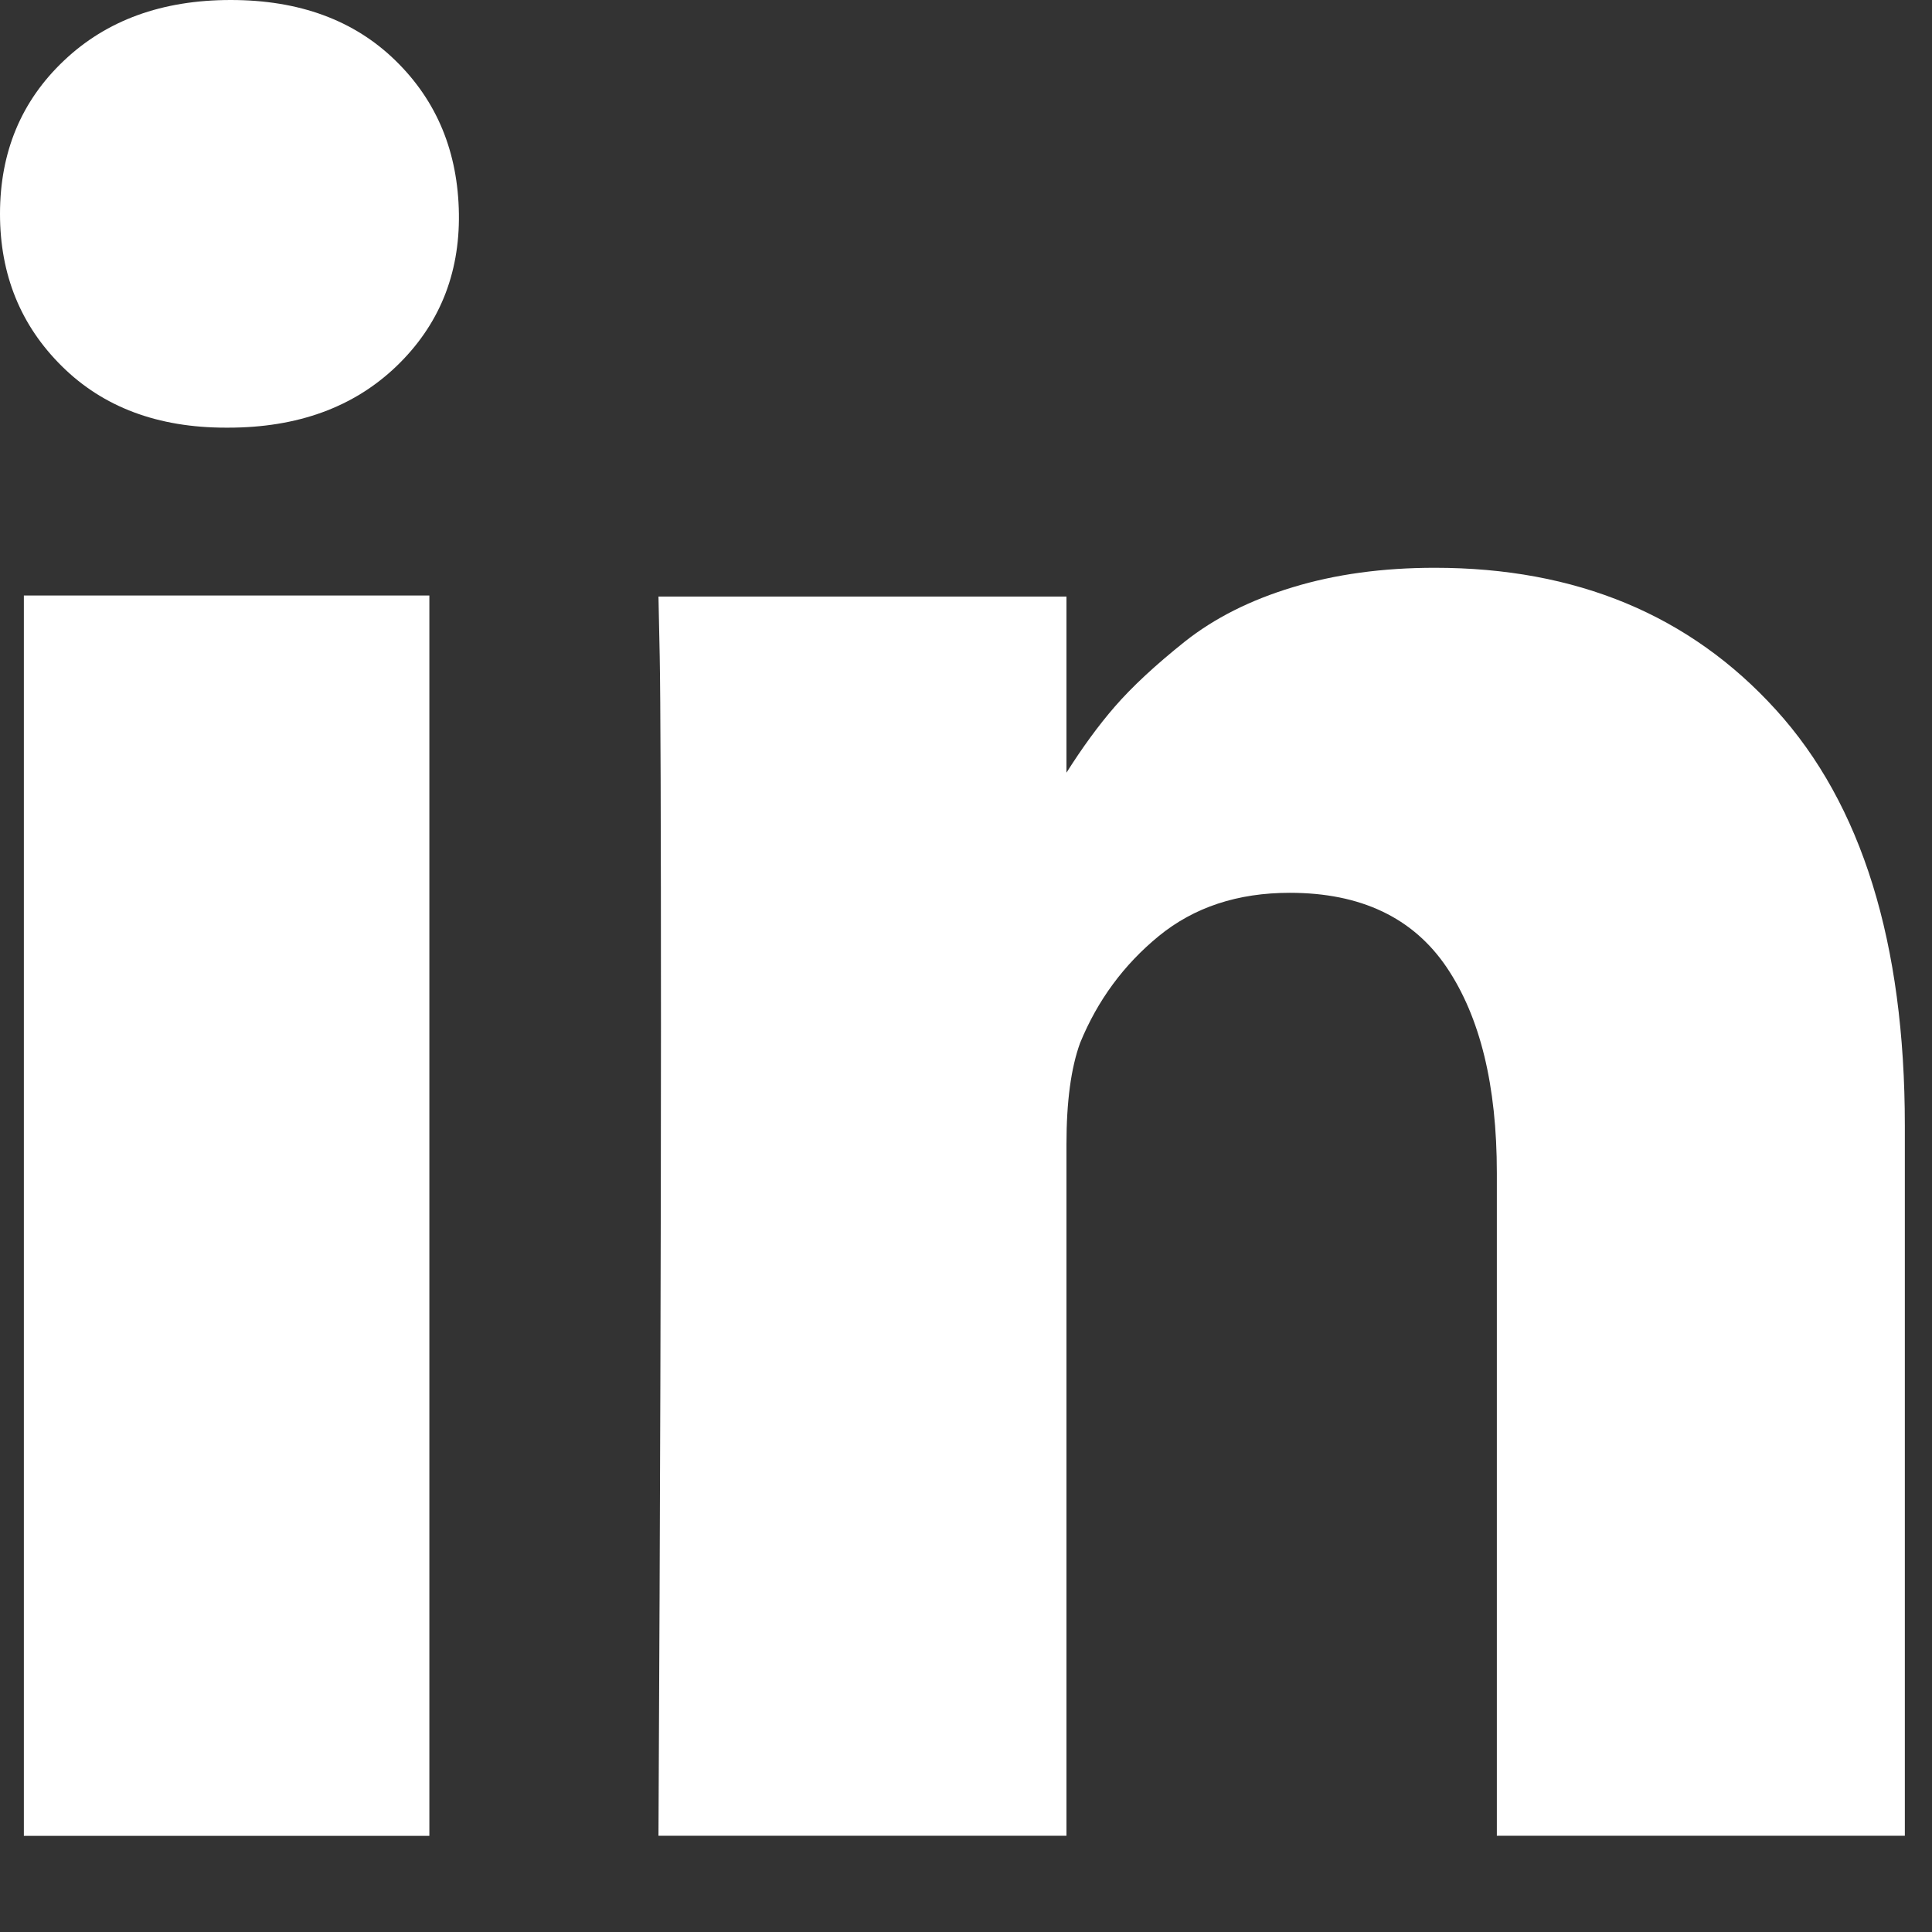
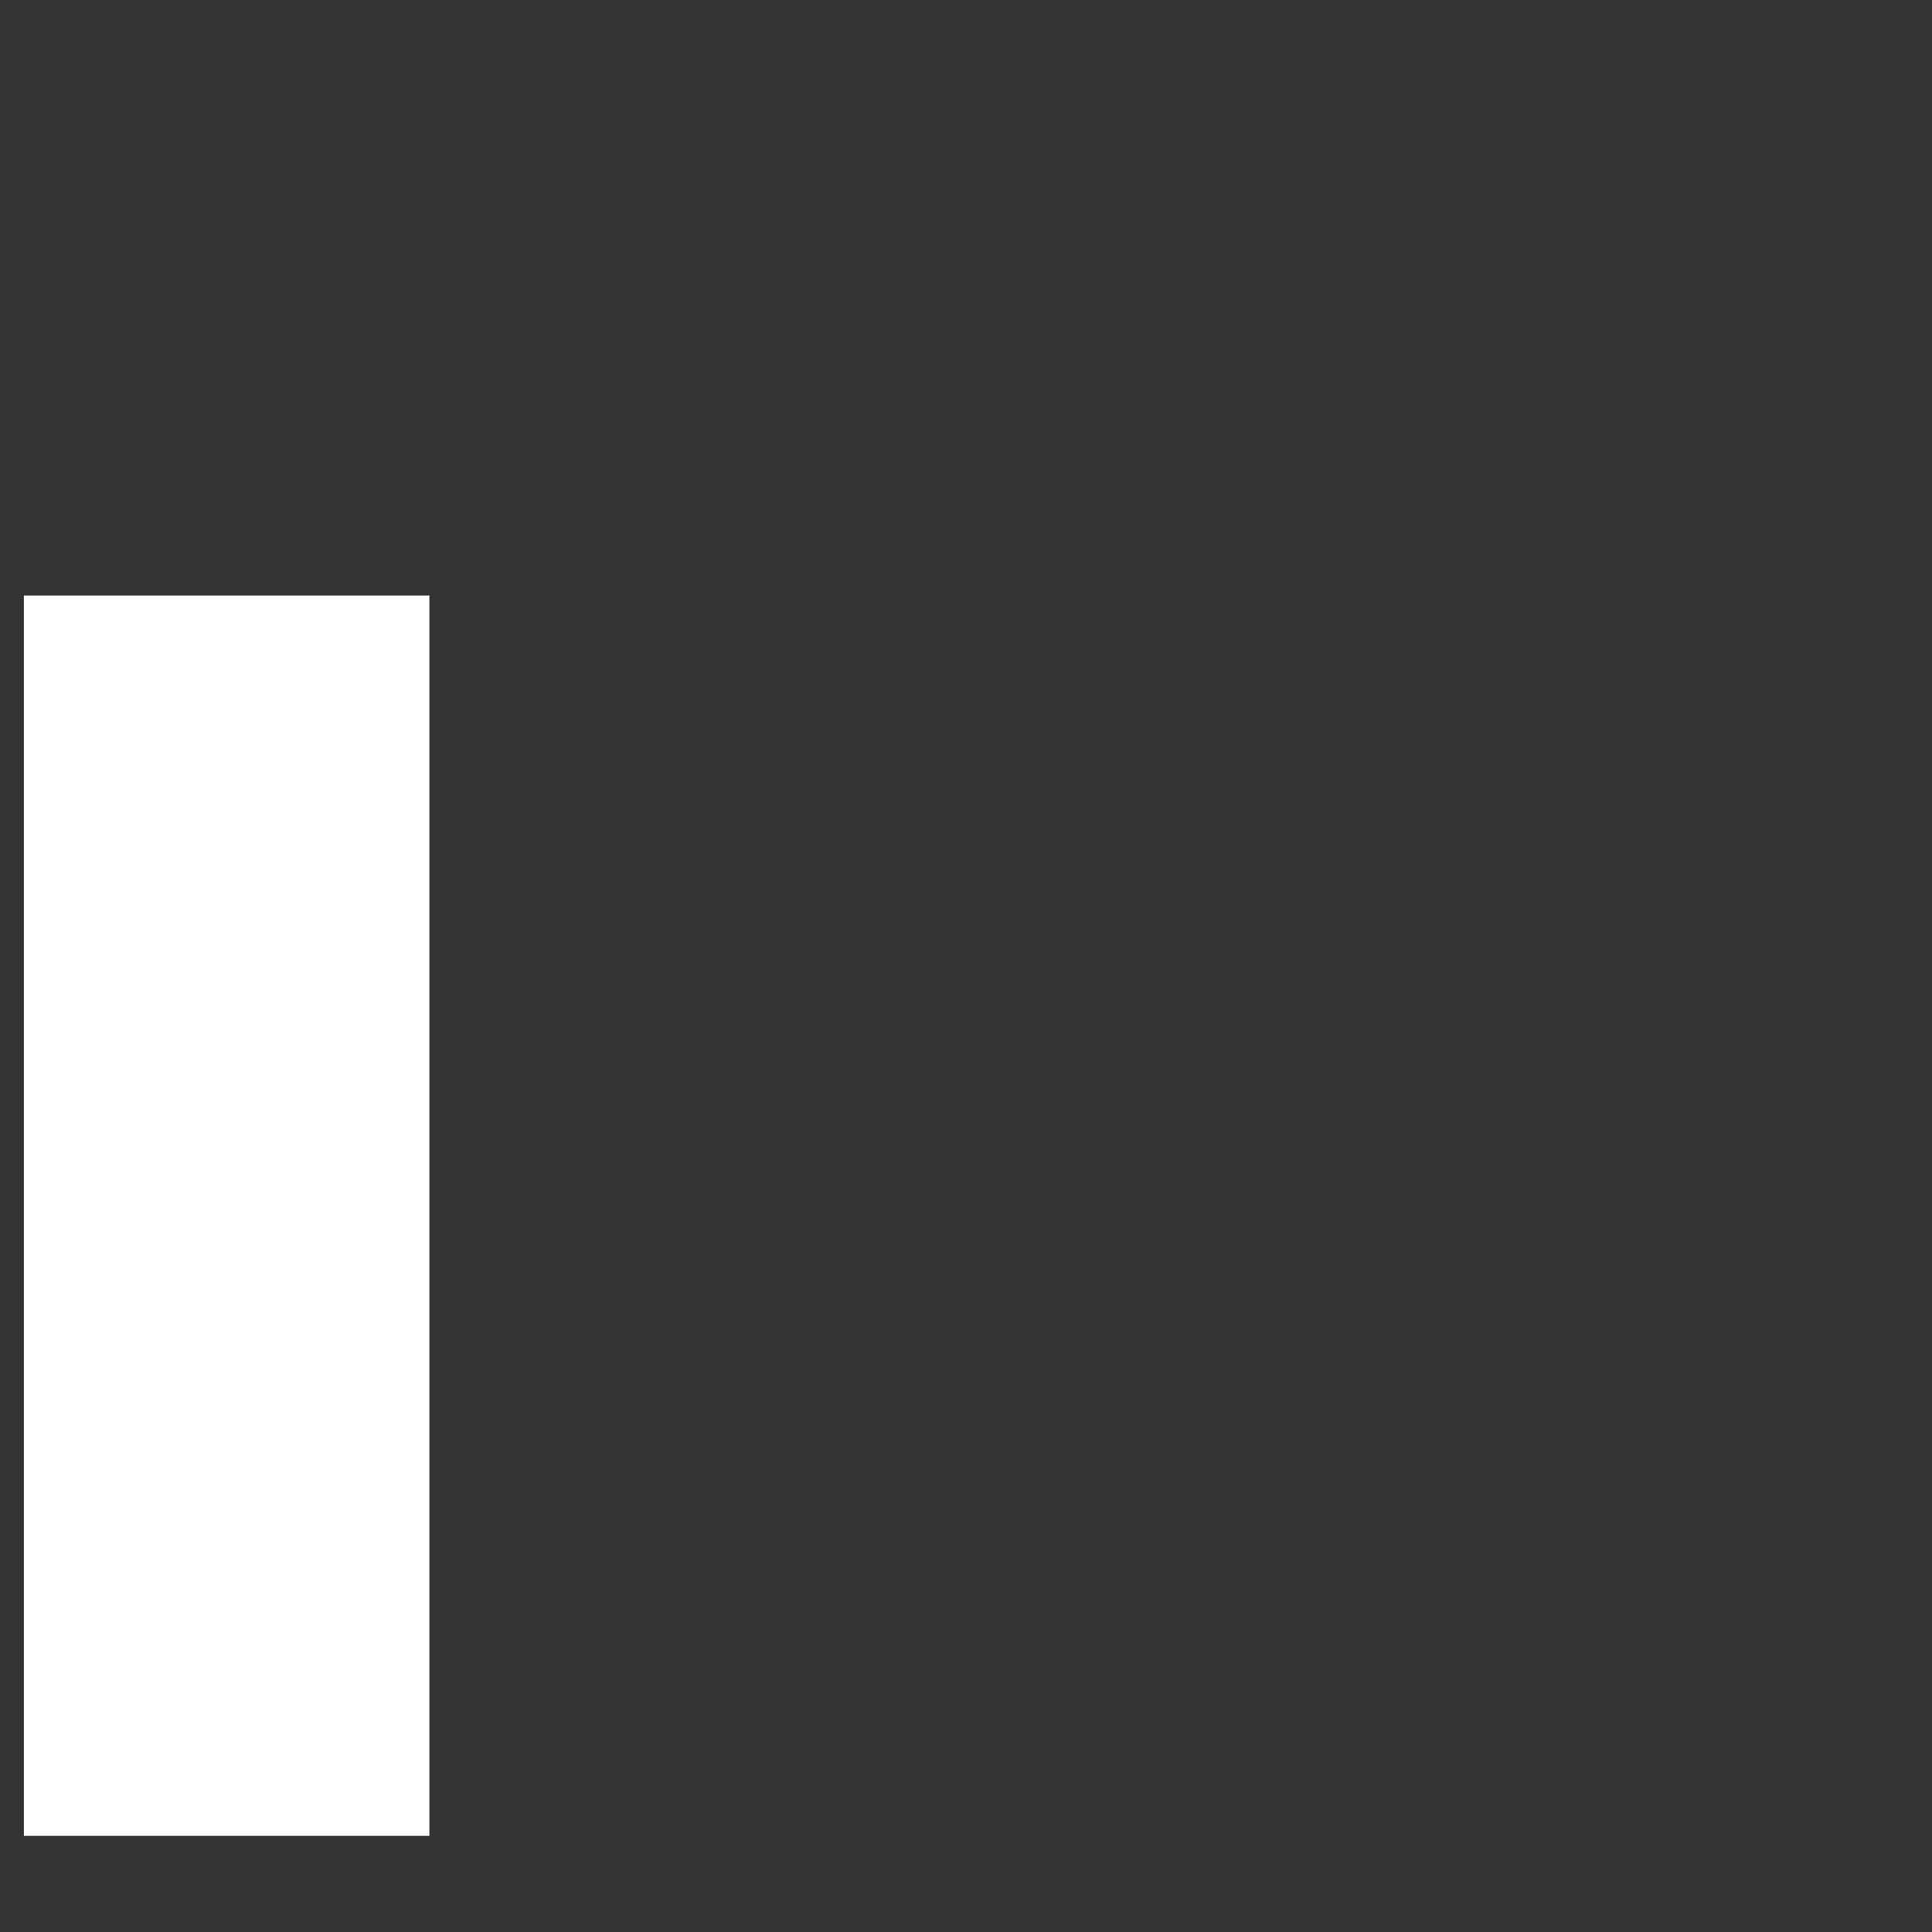
<svg xmlns="http://www.w3.org/2000/svg" width="17px" height="17px" viewBox="0 0 17 17" version="1.1">
  <rect x="0" y="0" width="17" height="17" fill="#333333" stroke="none" />
  <desc>Created with Lunacy</desc>
  <g id="in">
    <g id="Group-4" transform="translate(5.753 4.965)" />
-     <path d="M9.832 1.249C9.076 0.416 8.075 0 6.831 0C6.373 0 5.956 0.057 5.582 0.171C5.207 0.284 4.891 0.444 4.632 0.649C4.374 0.855 4.169 1.045 4.016 1.221C3.871 1.388 3.729 1.583 3.59 1.803L3.59 0.253L0 0.253L0.011 0.781C0.018 1.133 0.022 2.219 0.022 4.038C0.022 5.857 0.015 8.23 0 11.157L3.59 11.157L3.59 5.072C3.59 4.698 3.63 4.401 3.71 4.181C3.863 3.807 4.094 3.493 4.403 3.24C4.713 2.987 5.096 2.86 5.555 2.86C6.18 2.86 6.64 3.079 6.935 3.515C7.23 3.952 7.377 4.555 7.377 5.325L7.377 11.157L10.967 11.157L10.967 4.907C10.967 3.301 10.589 2.081 9.832 1.249" transform="translate(5.794 4.996)" id="Fill-2" fill="#FFFFFF" stroke="none" />
    <path d="M0 10.914L3.568 10.914L3.568 0L0 0L0 10.914Z" transform="translate(0.21 5.24)" id="Fill-1" fill="#FFFFFF" stroke="none" />
-     <path d="M2.03 0C1.426 0 0.937 0.178 0.562 0.534C0.187 0.889 0 1.339 0 1.882C0 2.417 0.182 2.865 0.546 3.224C0.909 3.583 1.39 3.763 1.986 3.763L2.008 3.763C2.619 3.763 3.112 3.583 3.487 3.224C3.861 2.865 4.045 2.417 4.038 1.882C4.03 1.339 3.845 0.889 3.481 0.534C3.117 0.178 2.634 0 2.03 0" id="Fill-5" fill="#FFFFFF" stroke="none" />
  </g>
</svg>